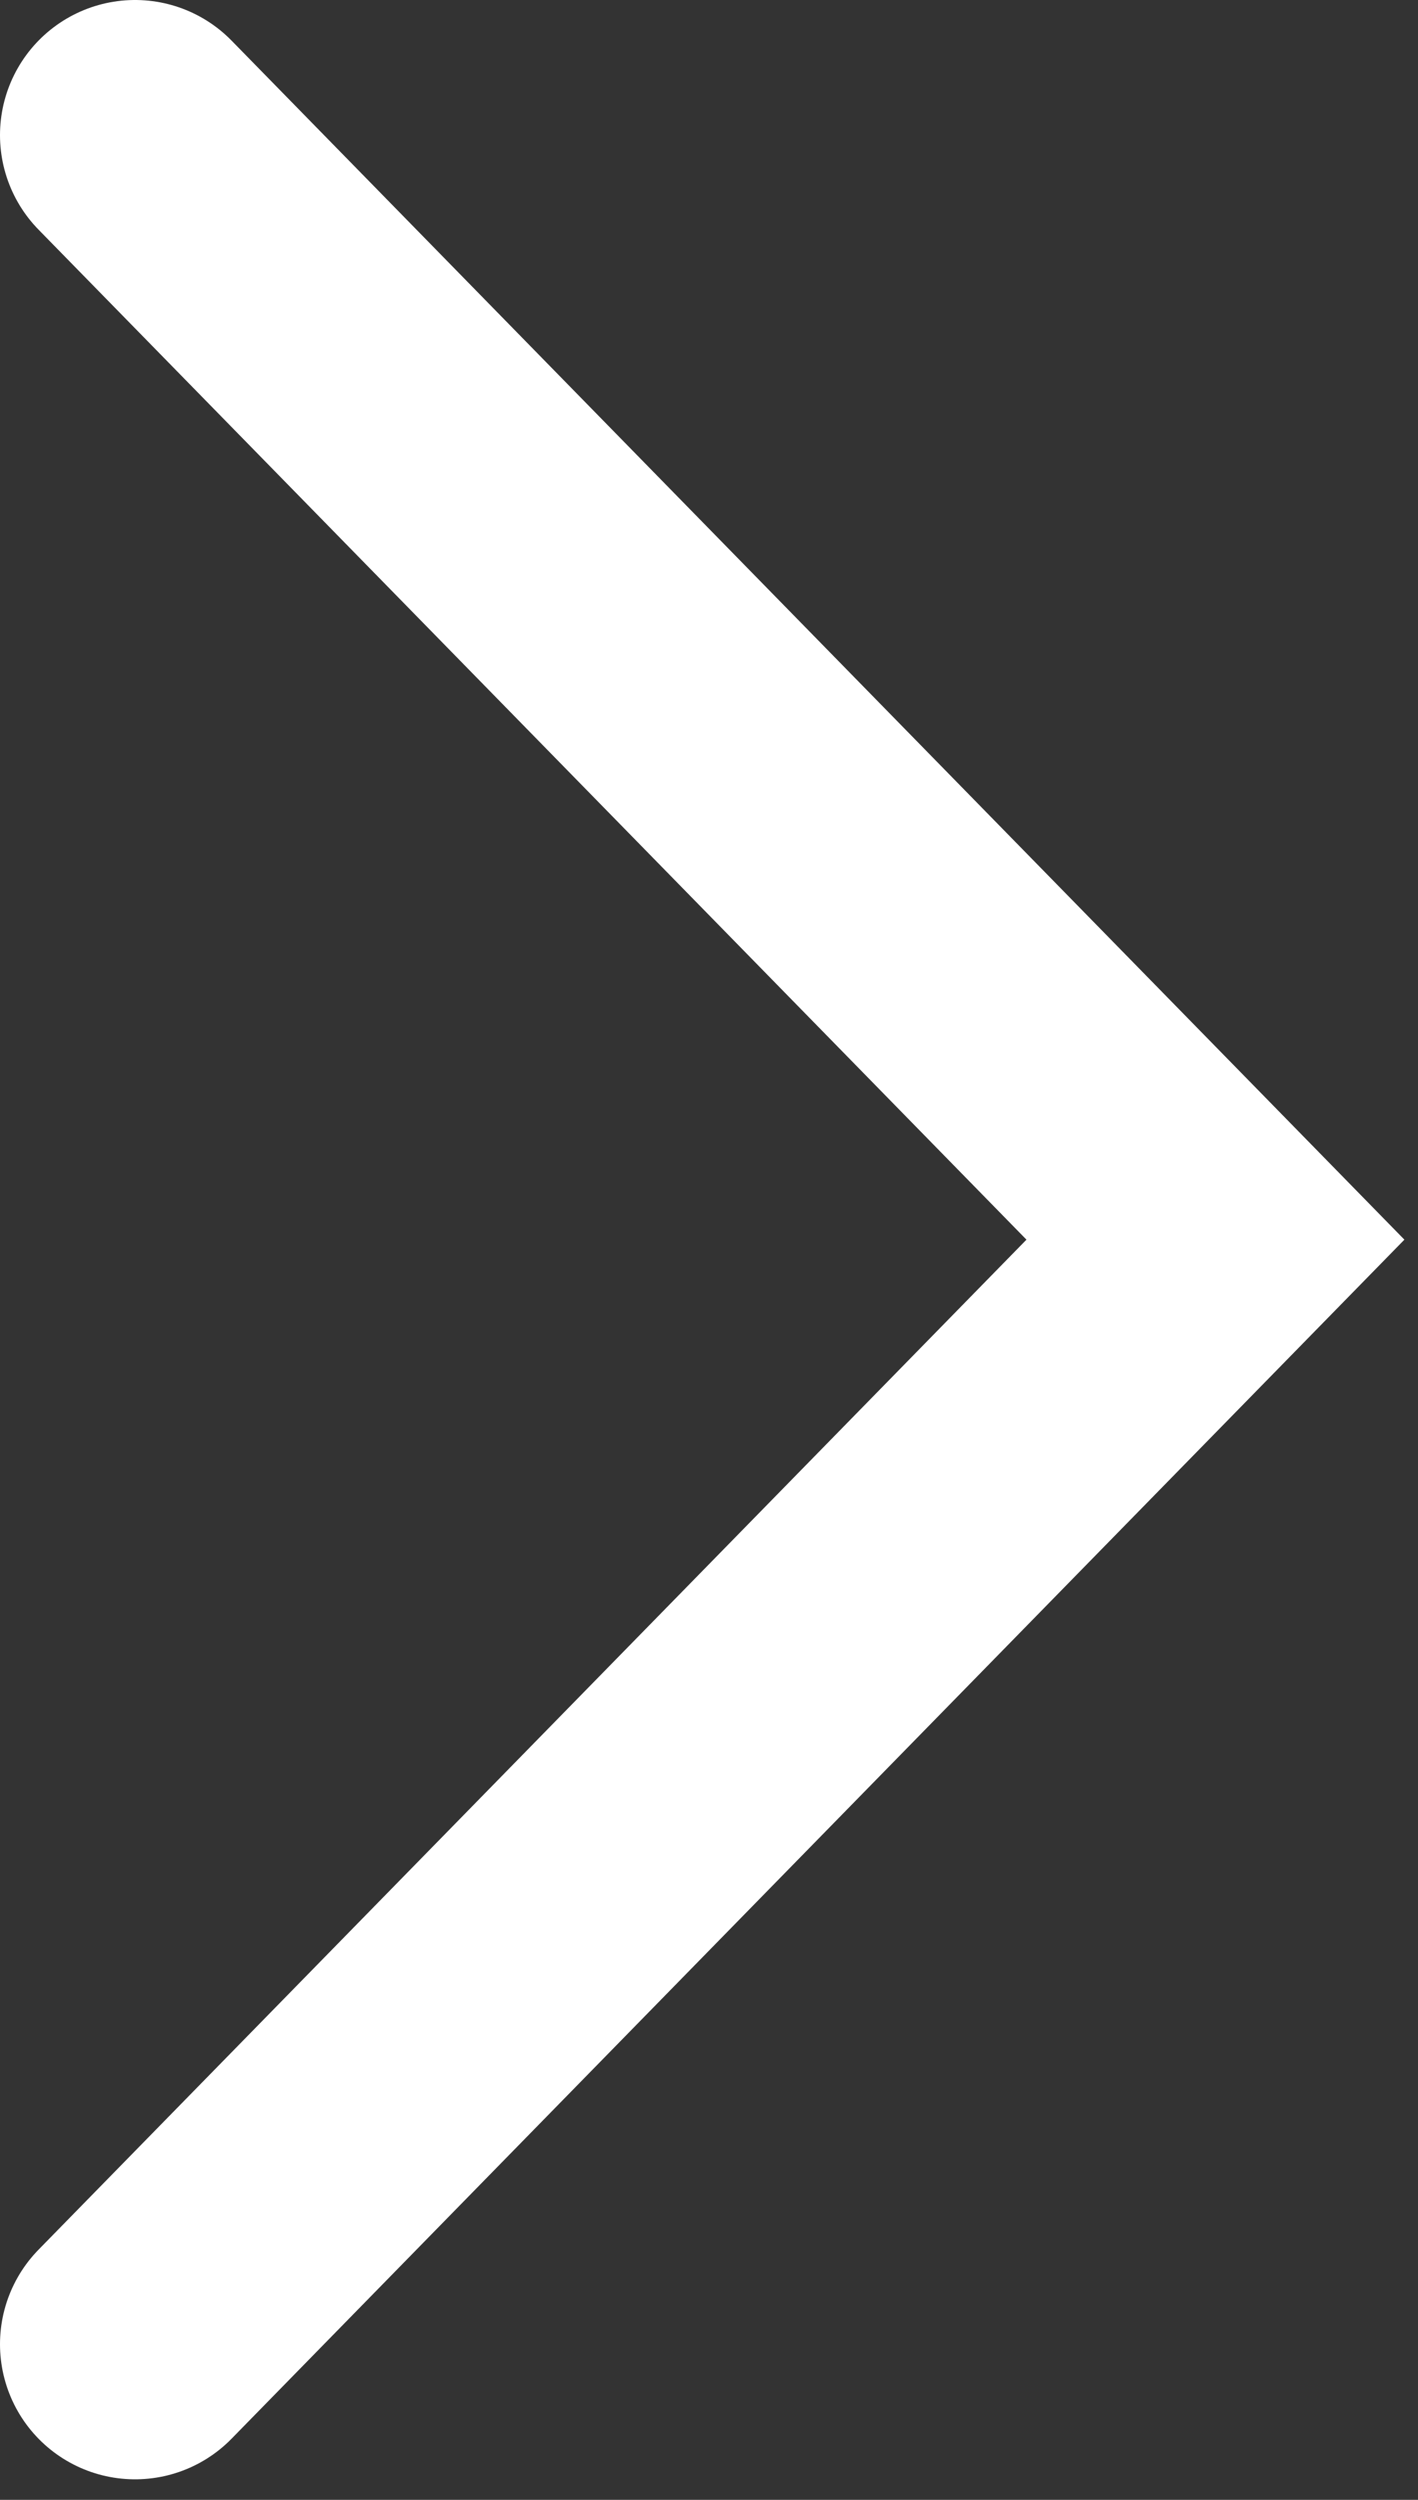
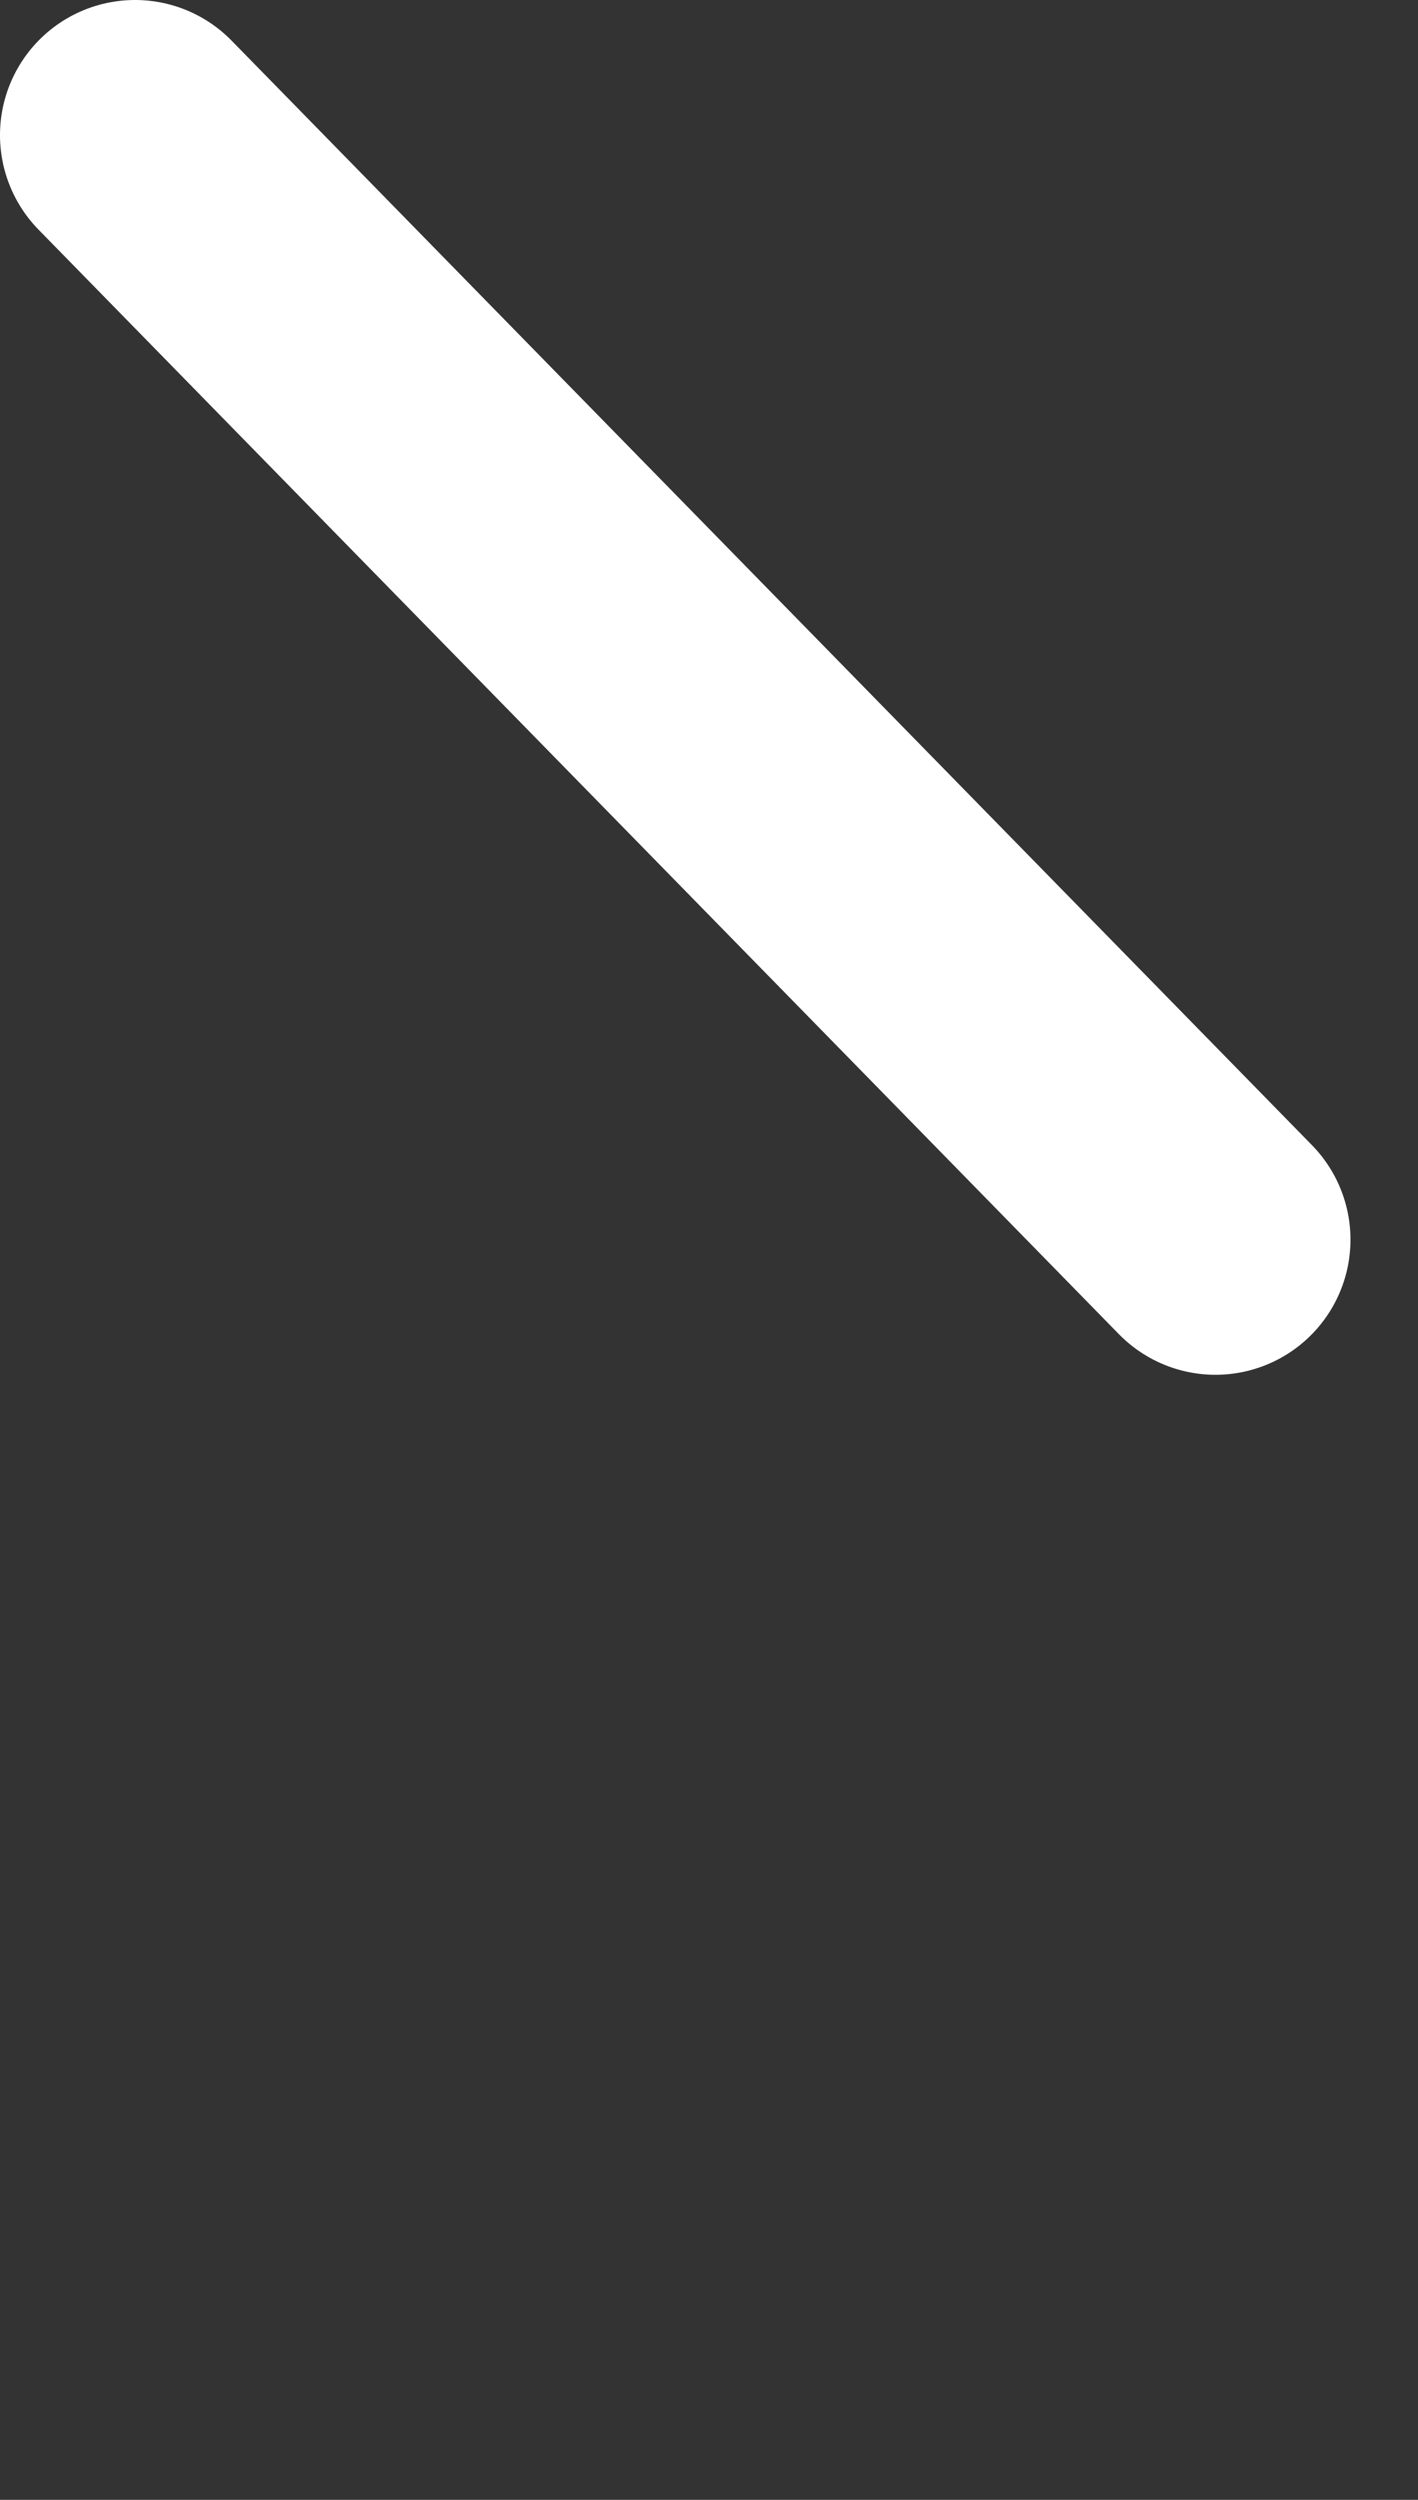
<svg xmlns="http://www.w3.org/2000/svg" width="21" height="37" viewBox="0 0 21 37" fill="none">
  <rect x="0" y="0" width="21" height="37" fill="#333333" stroke="none" />
-   <path d="M2 2L18 18.348L2 34.696" stroke="white" stroke-width="4" stroke-linecap="round" />
+   <path d="M2 2L18 18.348" stroke="white" stroke-width="4" stroke-linecap="round" />
</svg>